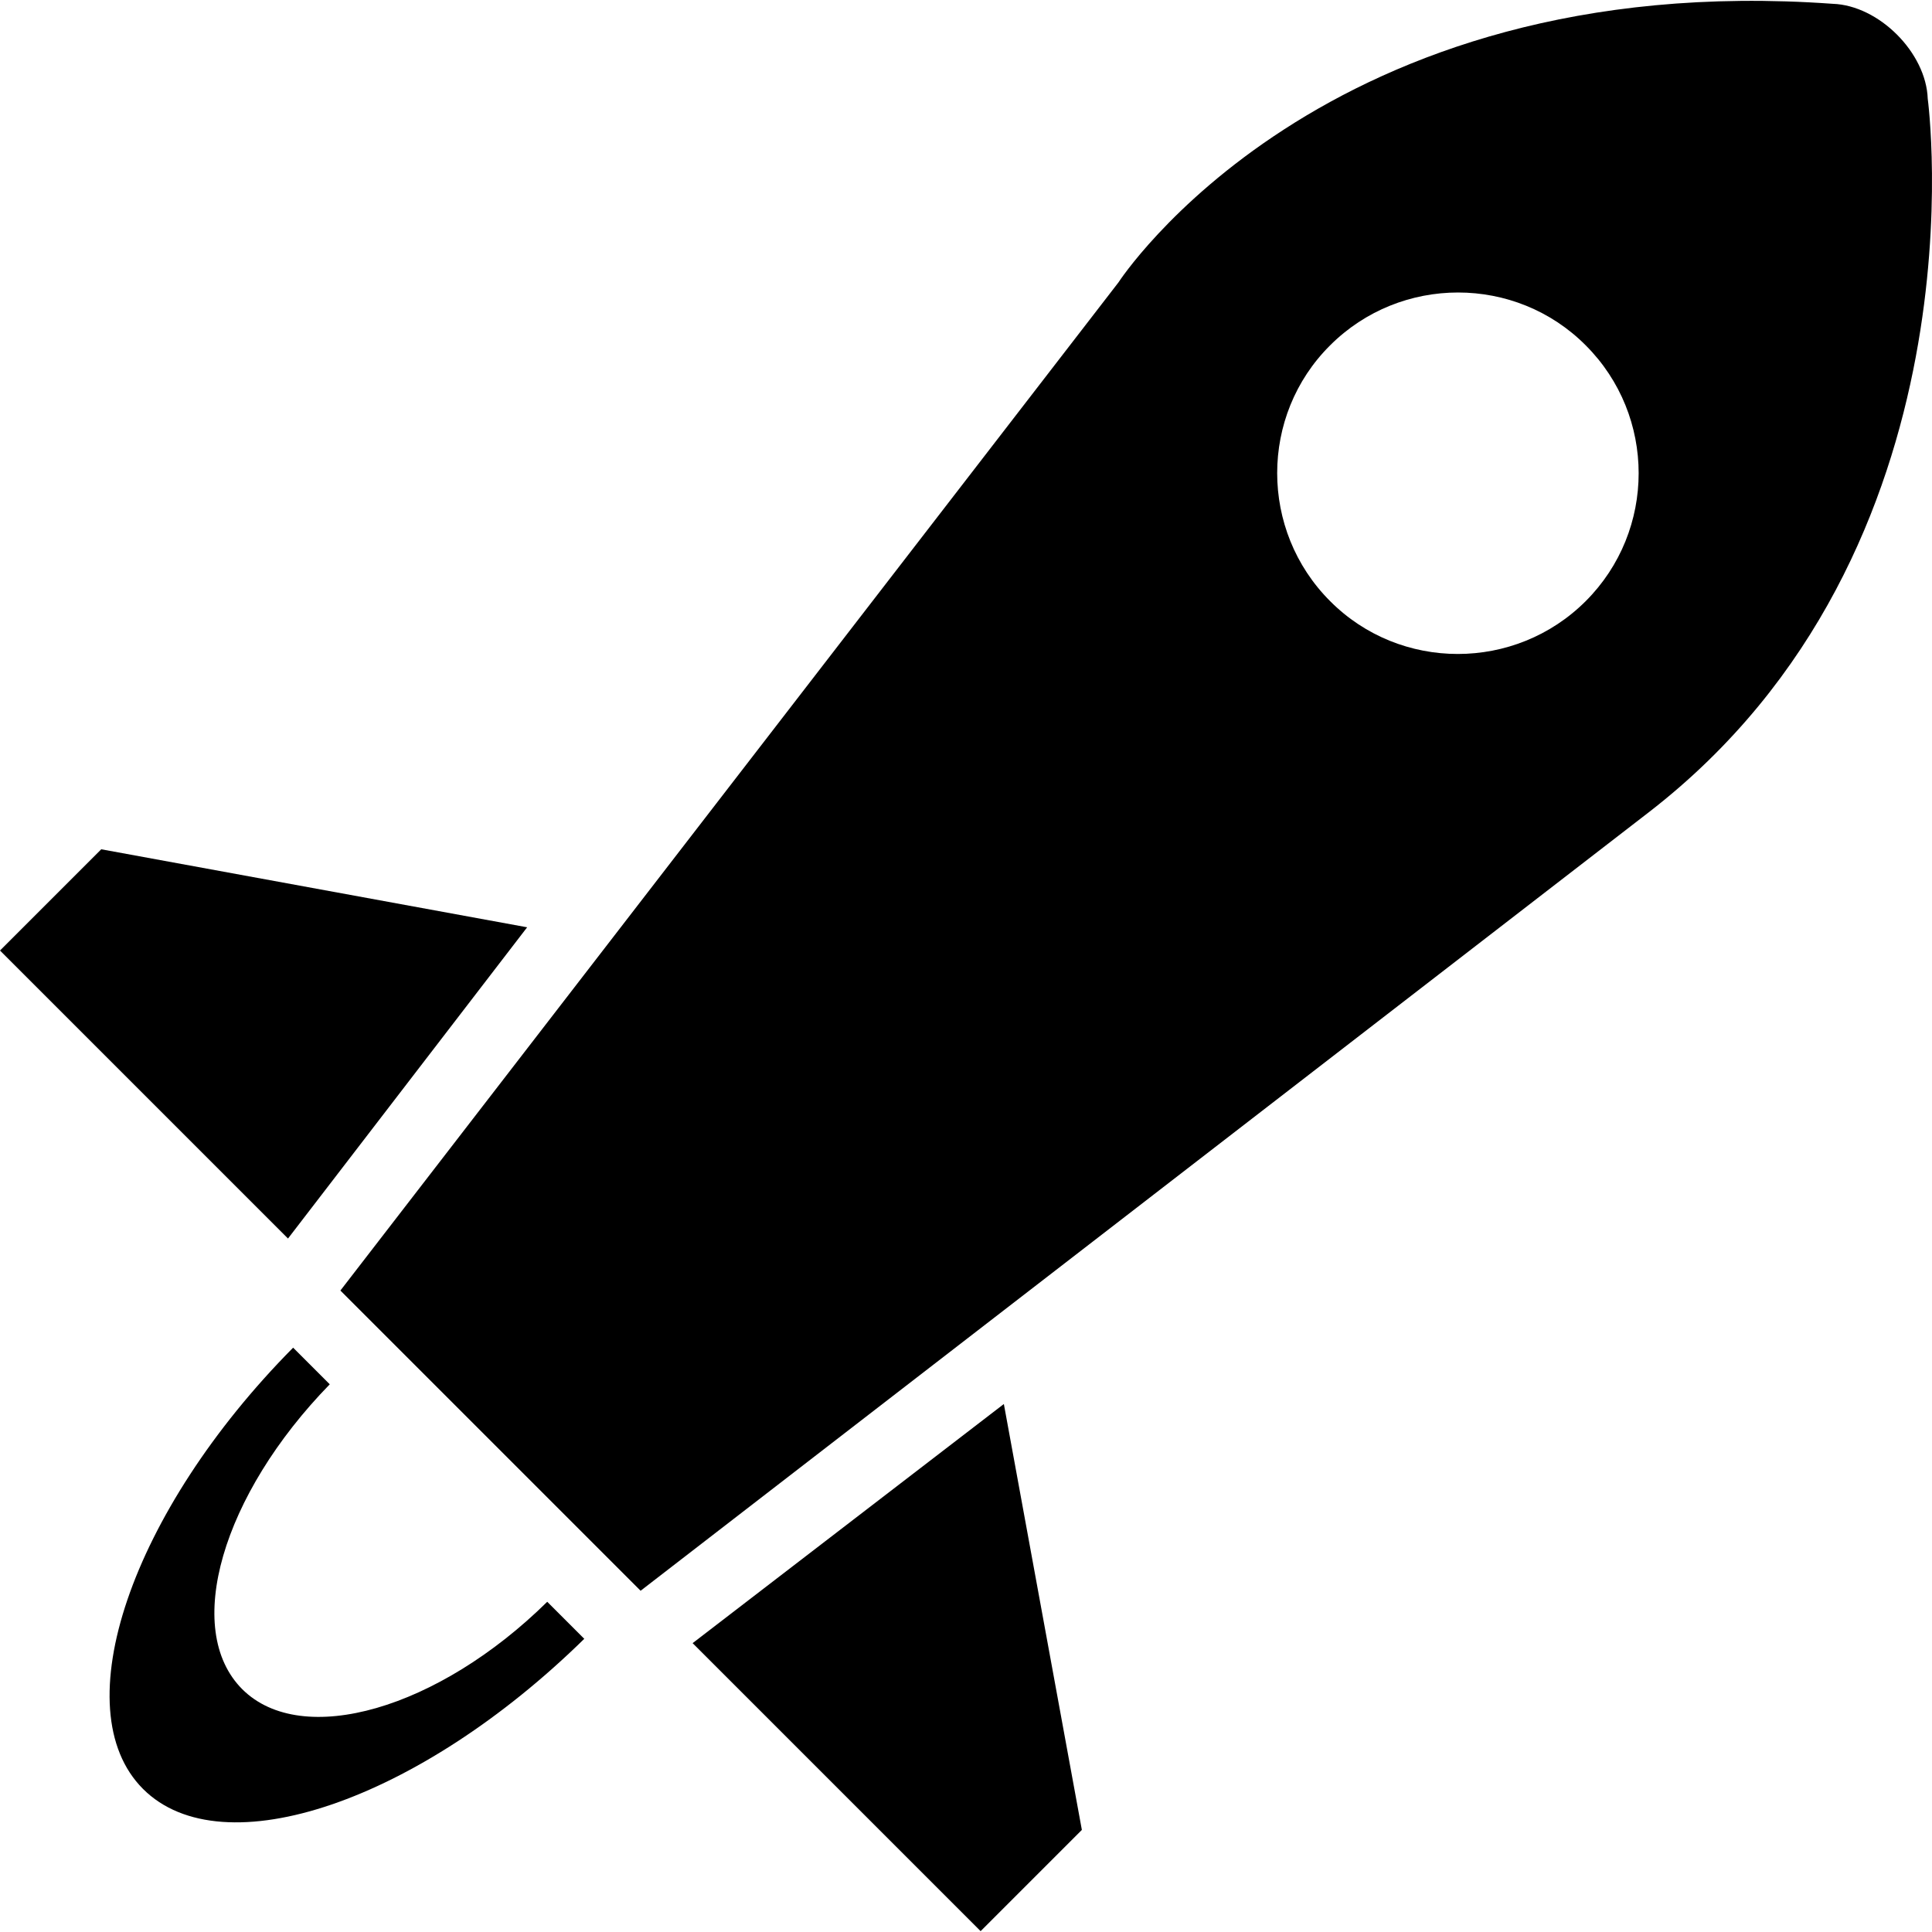
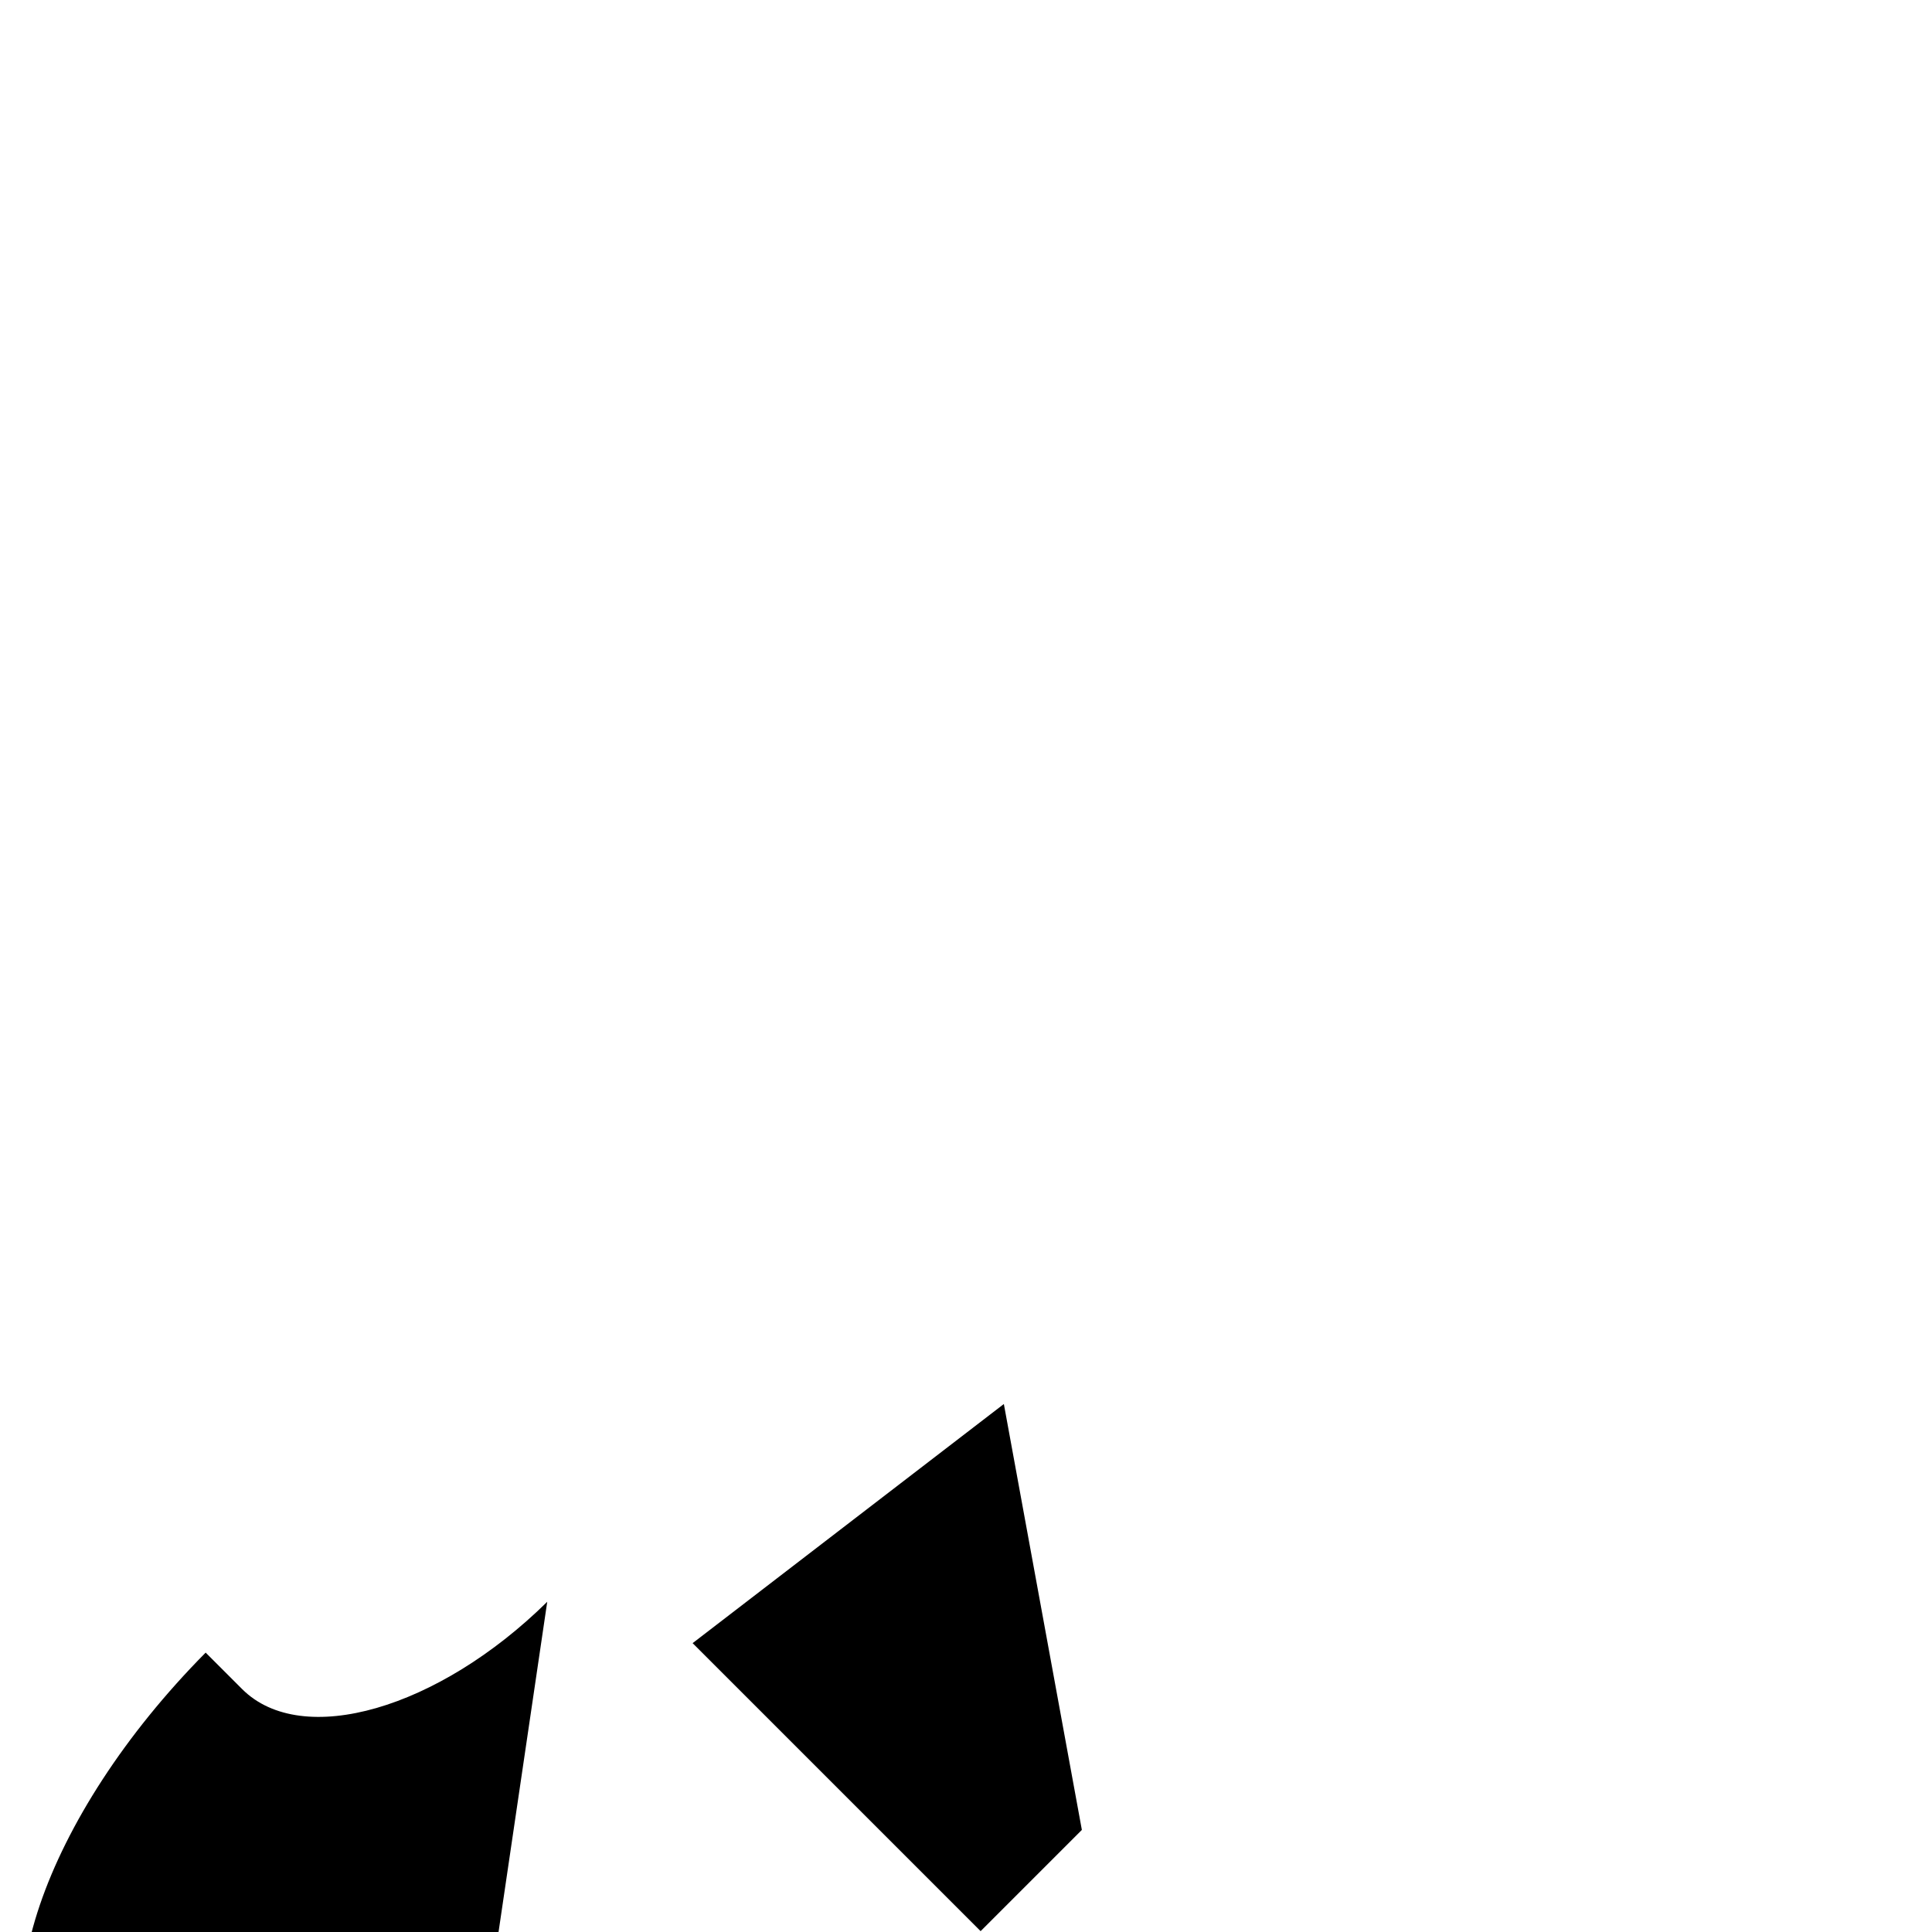
<svg xmlns="http://www.w3.org/2000/svg" fill="#000000" height="800px" width="800px" version="1.1" id="Capa_1" viewBox="0 0 490.383 490.383" xml:space="preserve">
  <g>
    <g>
      <g>
        <g>
          <g>
-             <path d="M138.9,406.567c-27.6,27.2-62.2,37.3-77.4,22.2c-15.2-15.2-5.1-49.4,22.2-77.4l-9.3-9.3c-41.2,41.6-58.3,91.8-38.1,112        s70,3.1,112-38.1L138.9,406.567z" />
+             <path d="M138.9,406.567c-27.6,27.2-62.2,37.3-77.4,22.2l-9.3-9.3c-41.2,41.6-58.3,91.8-38.1,112        s70,3.1,112-38.1L138.9,406.567z" />
          </g>
          <polygon points="175.8,417.067 248.9,490.167 274.6,464.467 254.8,356.367     " />
-           <polygon points="133.8,235.367 25.7,215.567 0,241.267 73.1,314.367     " />
        </g>
      </g>
-       <path d="M489.3,25.067c-0.4-11.7-12.4-23.7-24.1-24.1c-129.6-9.3-181.3,70.7-181.3,70.7l-197.5,255.9l76.2,76.2l255.9-197.6     C504.8,139.467,489.3,25.067,489.3,25.067z M402.5,152.567c-17.9,17.9-47.1,17.9-64.9,0c-17.9-17.9-17.9-47.1,0-64.9     c17.9-17.9,47.1-17.9,64.9,0C420.4,105.567,420.4,134.667,402.5,152.567z" />
    </g>
  </g>
</svg>